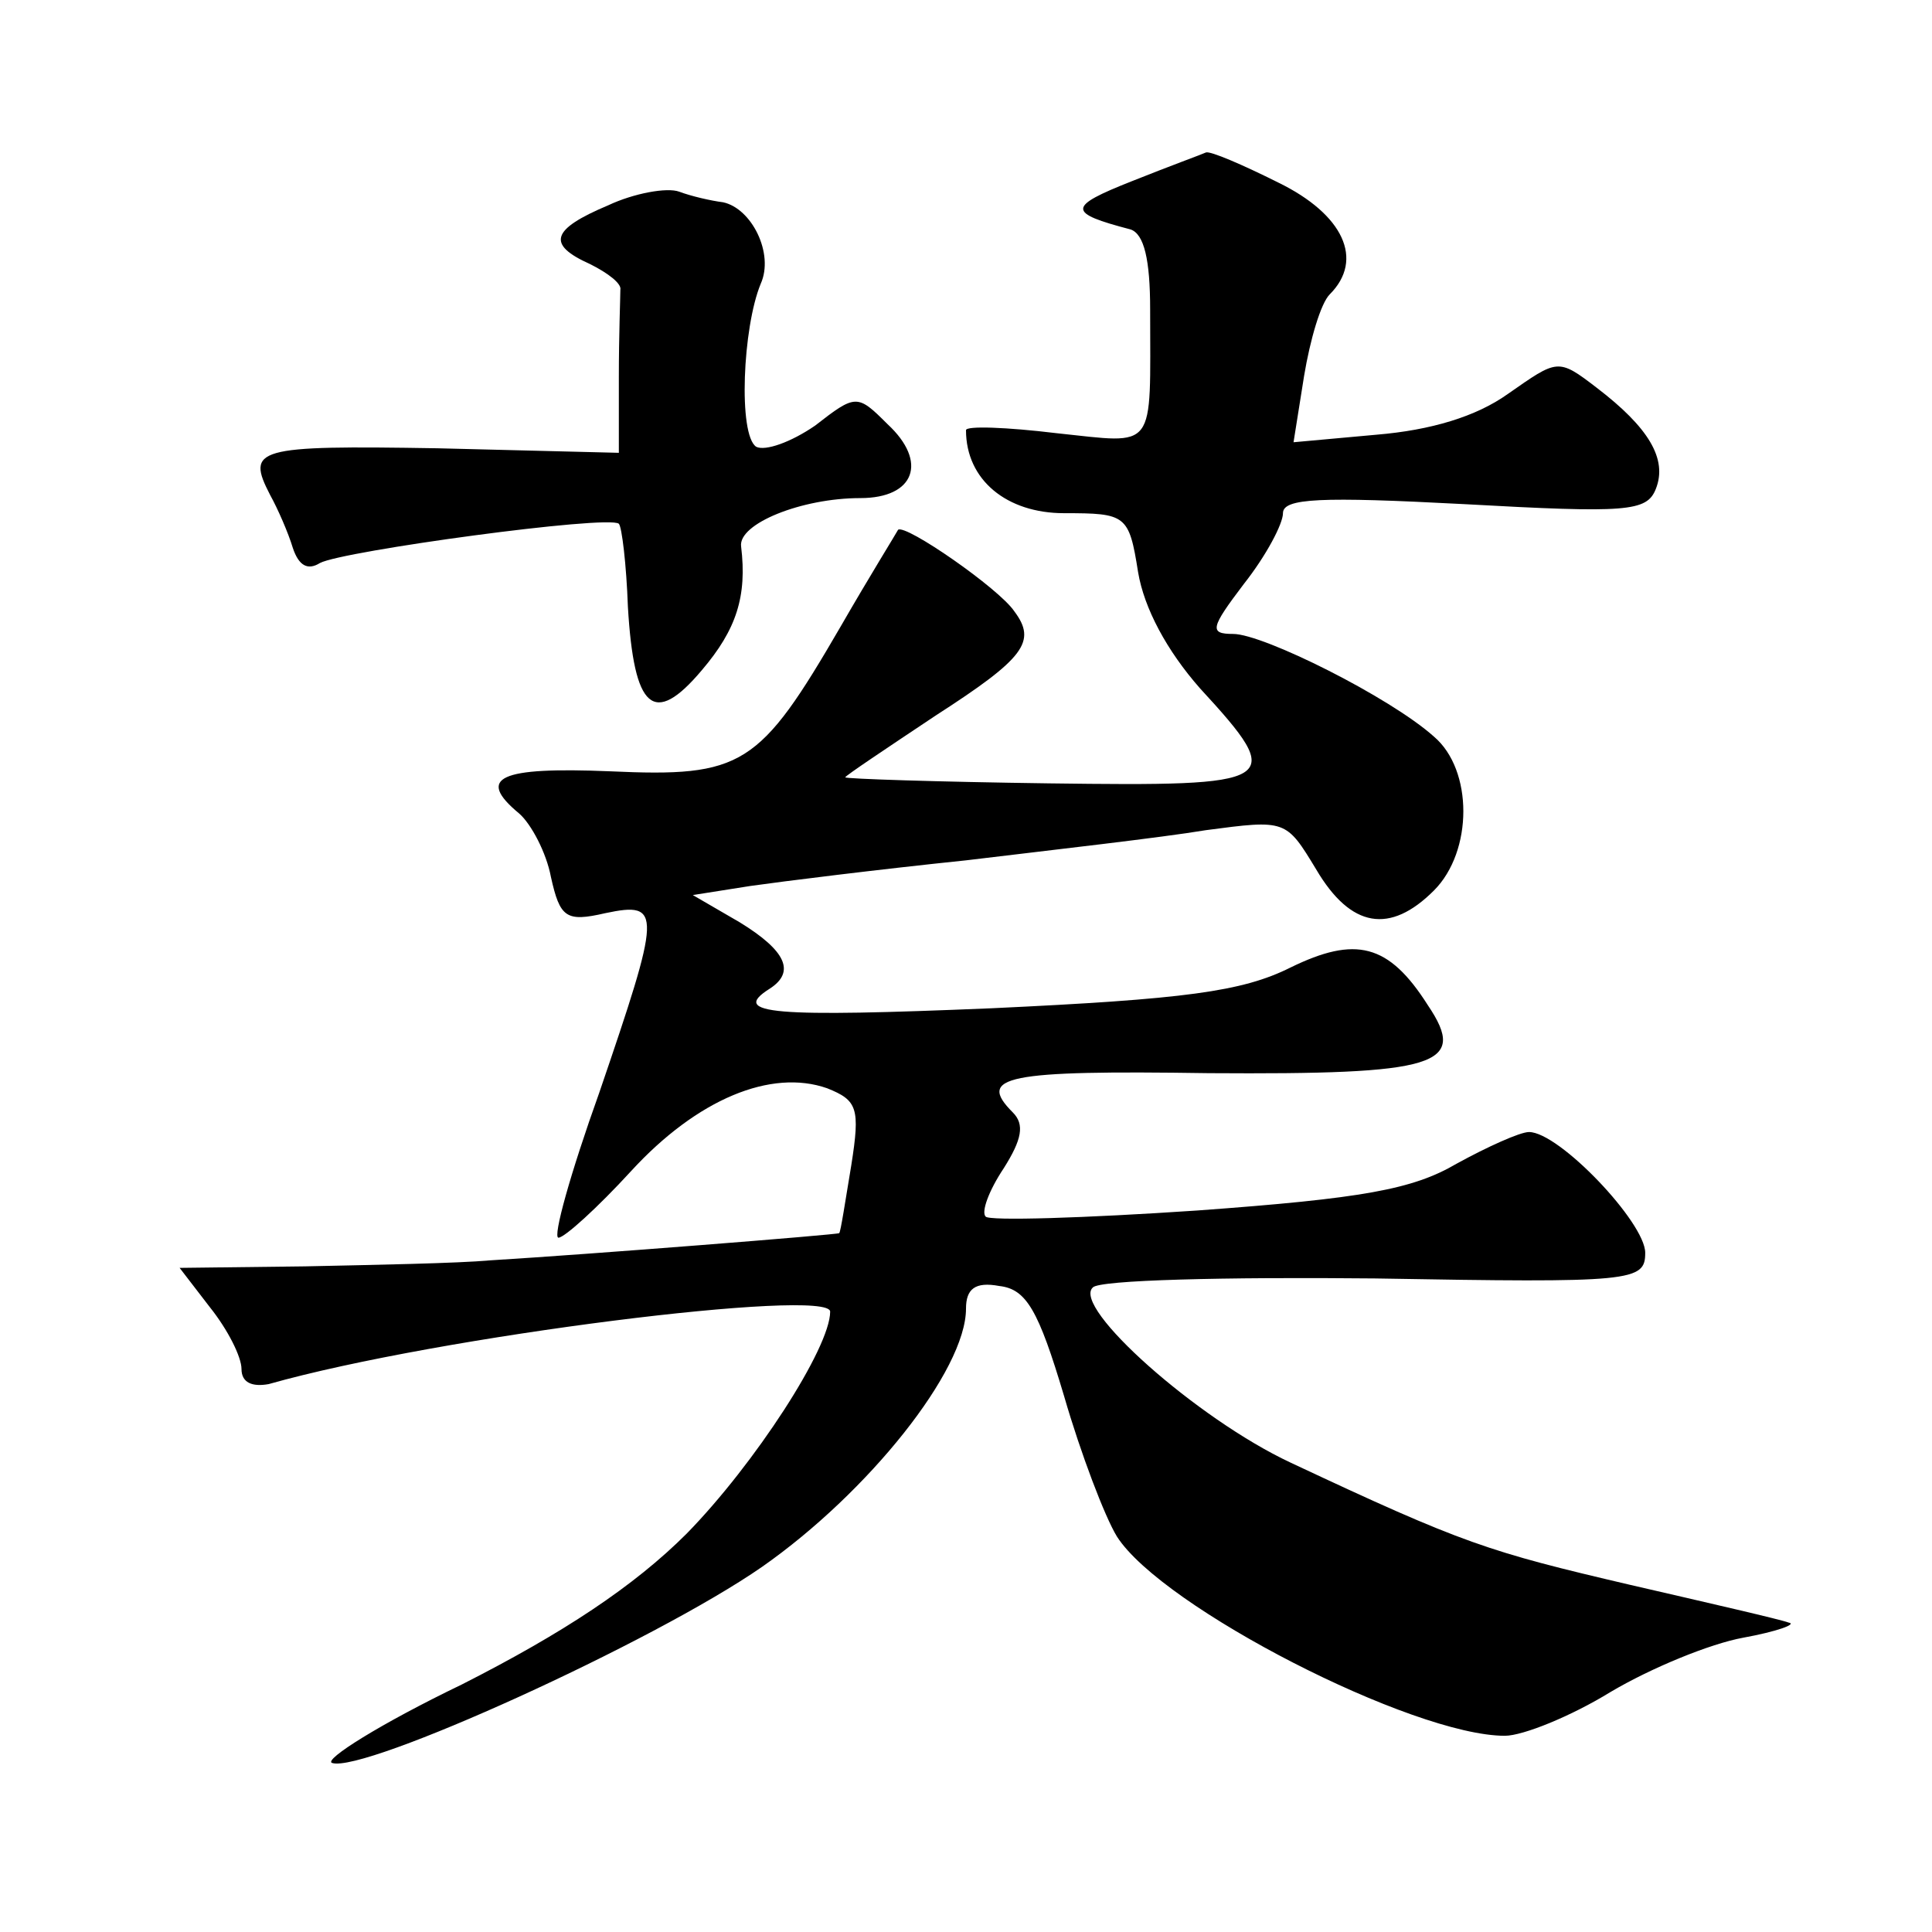
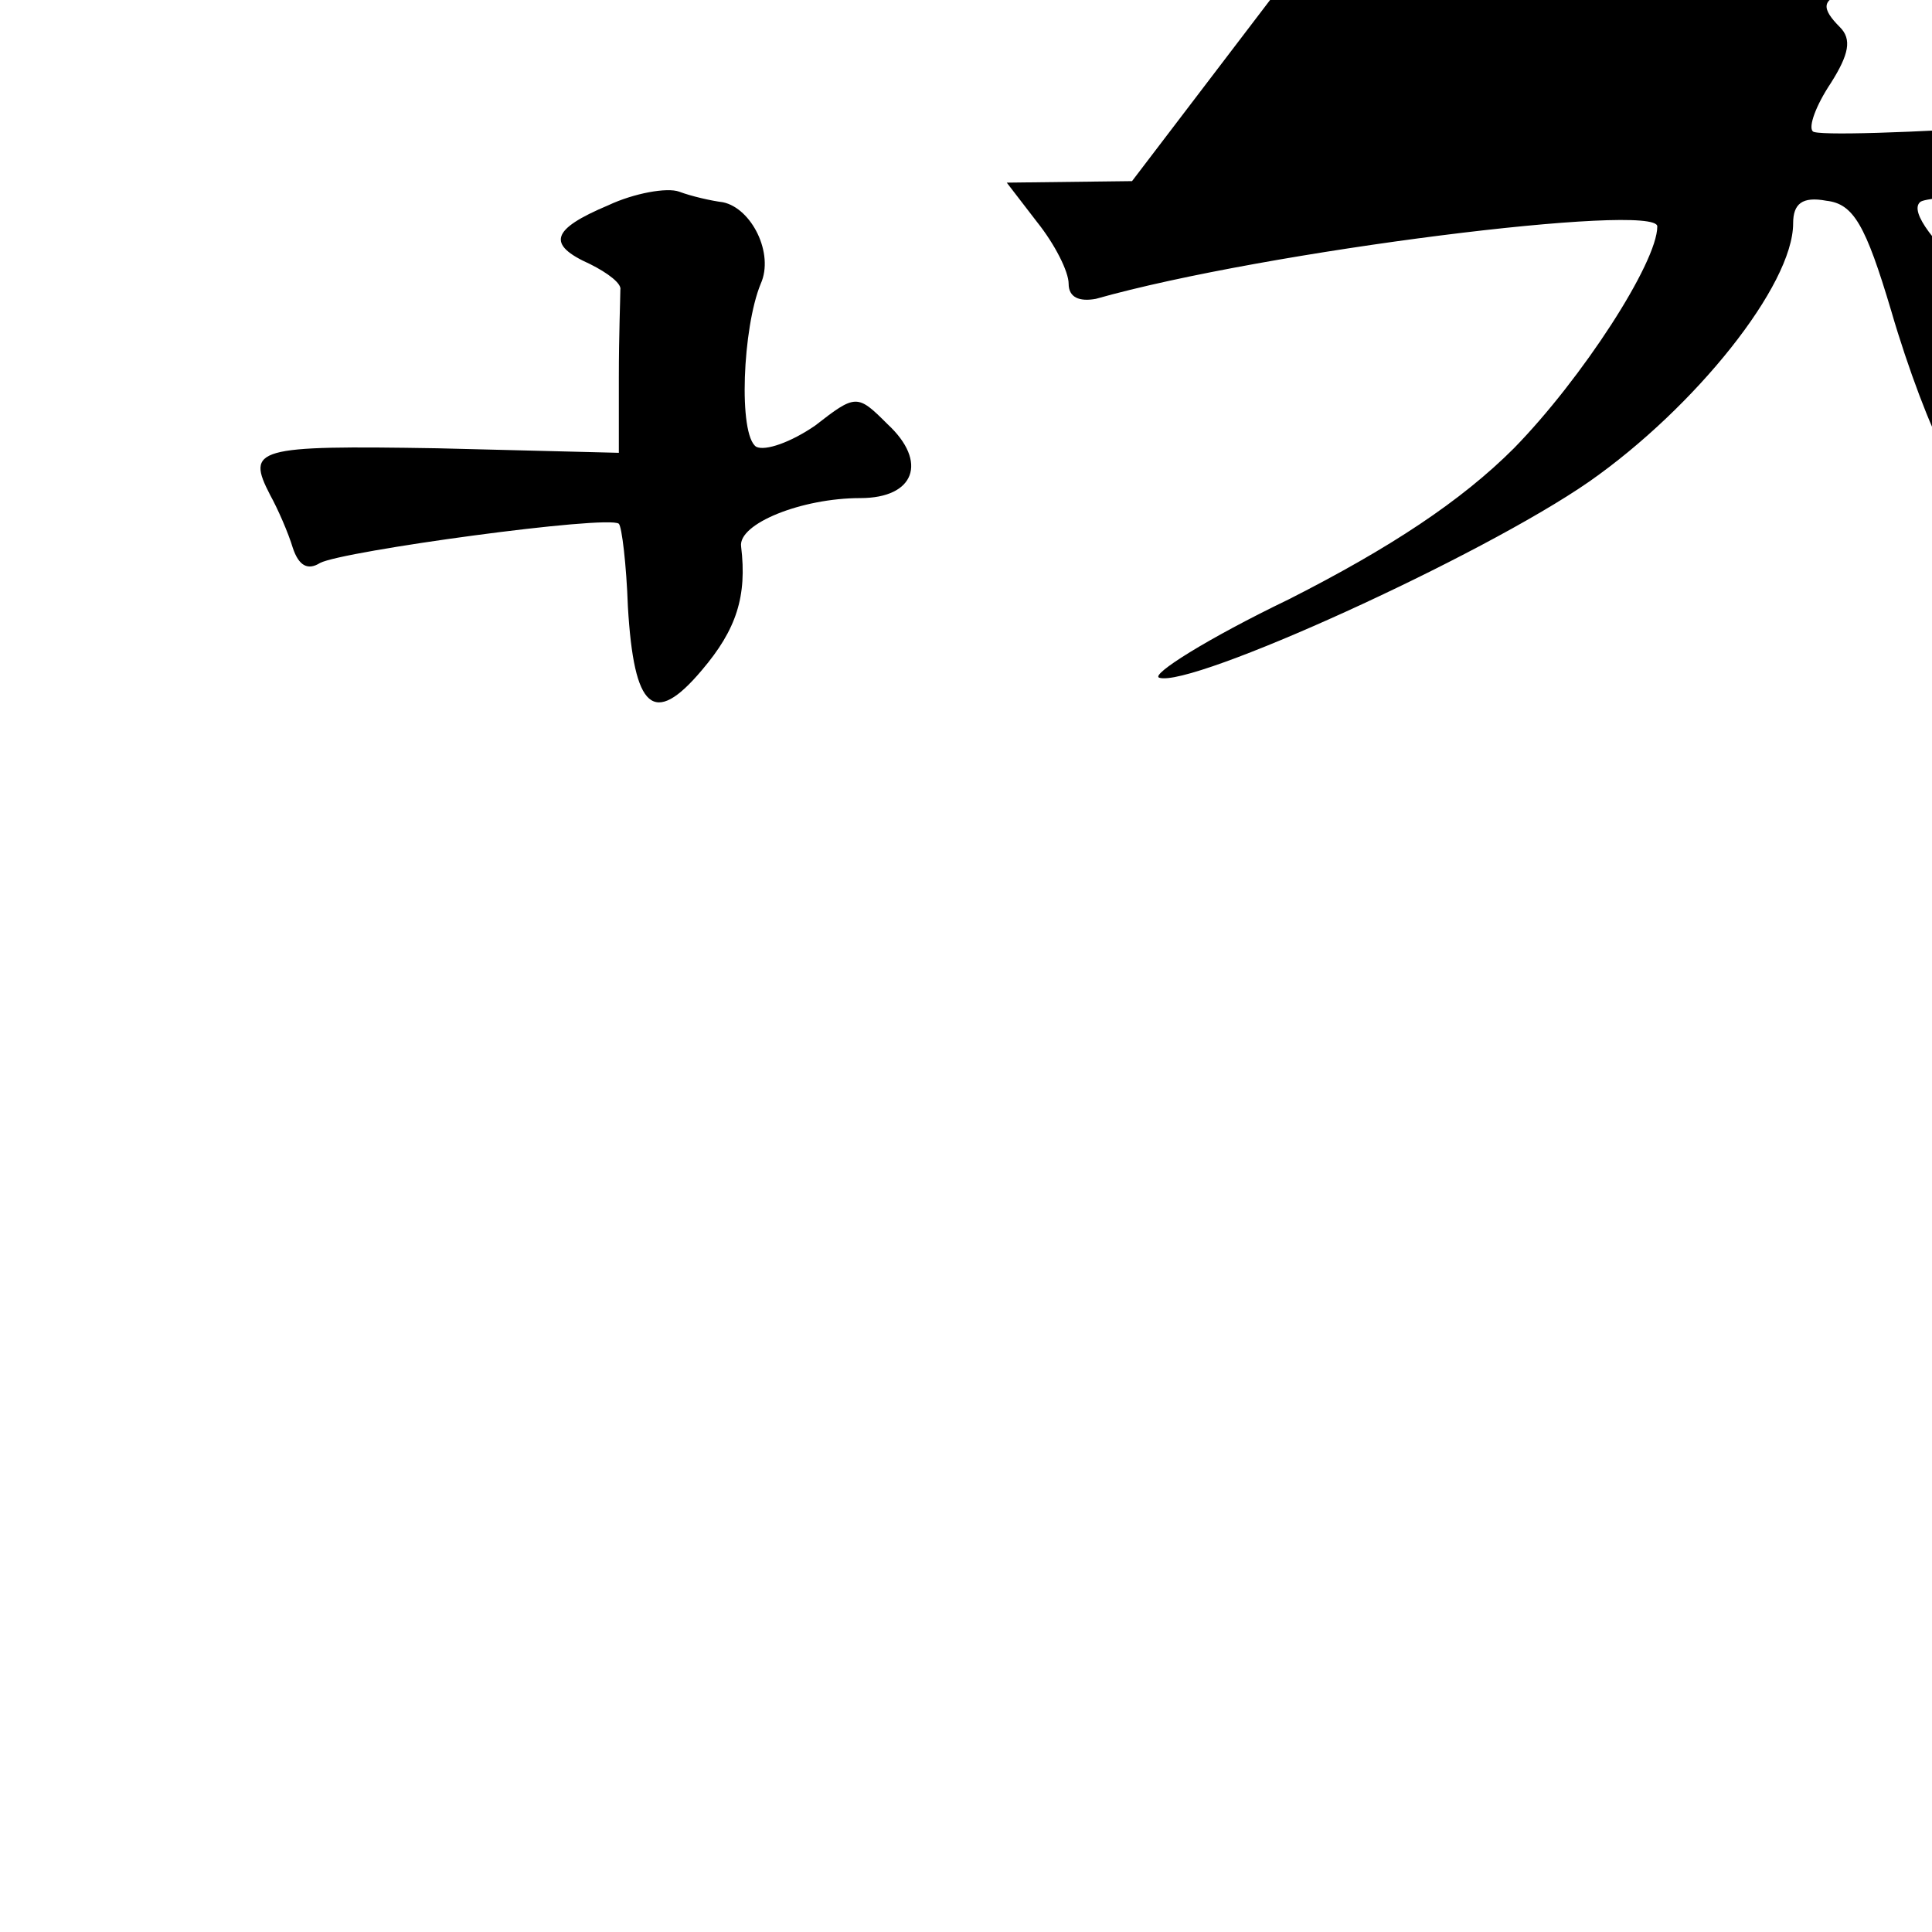
<svg xmlns="http://www.w3.org/2000/svg" version="1.0" width="128pt" height="128pt" viewBox="0 0 128 128" preserveAspectRatio="xMidYMid meet">
  <g transform="translate(0,128) scale(0.1,-0.1)" fill="#0" stroke="none">
-     <path d="M750 1160 c-43 -17 -43 -21 -1 -32 9 -3 13 -20 13 -53 0 -95 5 -89 -62 -82 -33 4 -60 5 -60 2 0 -33 27 -55 65 -55 41 0 43 -1 49 -39 4 -24 19 -52 41 -77 58 -63 53 -65 -100 -63 -74 1 -135 3 -135 4 0 1 27 19 60 41 59 38 67 49 52 69 -10 15 -72 58 -77 54 -1 -2 -19 -31 -38 -64 -54 -93 -65 -100 -153 -96 -73 3 -89 -4 -60 -28 8 -7 18 -26 21 -42 6 -27 10 -30 36 -24 38 8 37 1 -4 -119 -19 -53 -31 -96 -27 -96 4 0 26 20 48 44 44 48 93 68 130 55 20 -8 22 -13 16 -51 -4 -24 -7 -44 -8 -45 -1 -1 -165 -14 -231 -18 -22 -2 -77 -3 -123 -4 l-83 -1 20 -26 c12 -15 21 -33 21 -41 0 -9 7 -12 18 -10 113 32 372 64 372 48 0 -24 -50 -101 -95 -147 -35 -35 -82 -66 -149 -100 -54 -26 -92 -50 -86 -52 21 -7 213 80 285 130 70 49 135 130 135 171 0 13 6 18 22 15 18 -2 26 -16 43 -73 11 -38 27 -80 35 -93 30 -47 196 -132 257 -132 12 0 44 13 70 29 27 16 66 32 88 36 22 4 36 9 30 10 -5 2 -53 13 -105 25 -94 22 -110 27 -225 81 -62 29 -145 103 -131 116 4 5 88 7 187 6 171 -3 179 -2 179 17 0 20 -57 80 -77 80 -6 0 -28 -10 -48 -21 -29 -17 -62 -23 -172 -31 -74 -5 -138 -7 -140 -4 -3 3 2 17 12 32 12 19 14 29 6 37 -24 24 -5 28 130 26 151 -1 172 5 145 45 -26 41 -48 46 -91 25 -32 -16 -70 -21 -198 -27 -144 -6 -174 -4 -147 13 17 11 11 25 -20 44 l-31 18 38 6 c21 3 85 11 143 17 58 7 129 15 159 20 53 7 53 7 73 -26 23 -39 49 -43 78 -14 26 26 26 80 0 102 -29 26 -113 68 -133 68 -16 0 -15 4 7 33 15 19 26 40 26 47 0 10 25 11 120 6 108 -6 121 -5 127 10 8 20 -5 41 -39 67 -26 20 -26 19 -59 -4 -21 -15 -51 -24 -87 -27 l-55 -5 7 44 c4 24 11 48 17 54 23 23 9 53 -34 74 -24 12 -45 21 -48 20 -2 -1 -24 -9 -49 -19z M403 1144 c-38 -16 -41 -26 -12 -39 12 -6 21 -13 20 -17 0 -5 -1 -30 -1 -58 l0 -50 -120 3 c-121 2 -127 0 -111 -31 5 -9 12 -25 15 -35 4 -12 10 -15 18 -10 15 8 191 32 198 26 2 -2 5 -27 6 -55 4 -68 17 -80 49 -42 23 27 30 49 26 82 -2 15 40 32 79 32 36 0 45 24 18 49 -20 20 -21 20 -48 -1 -16 -11 -33 -17 -39 -14 -12 8 -9 79 3 108 9 20 -6 50 -25 54 -8 1 -21 4 -29 7 -8 3 -30 -1 -47 -9z" />
+     <path d="M750 1160 l-83 -1 20 -26 c12 -15 21 -33 21 -41 0 -9 7 -12 18 -10 113 32 372 64 372 48 0 -24 -50 -101 -95 -147 -35 -35 -82 -66 -149 -100 -54 -26 -92 -50 -86 -52 21 -7 213 80 285 130 70 49 135 130 135 171 0 13 6 18 22 15 18 -2 26 -16 43 -73 11 -38 27 -80 35 -93 30 -47 196 -132 257 -132 12 0 44 13 70 29 27 16 66 32 88 36 22 4 36 9 30 10 -5 2 -53 13 -105 25 -94 22 -110 27 -225 81 -62 29 -145 103 -131 116 4 5 88 7 187 6 171 -3 179 -2 179 17 0 20 -57 80 -77 80 -6 0 -28 -10 -48 -21 -29 -17 -62 -23 -172 -31 -74 -5 -138 -7 -140 -4 -3 3 2 17 12 32 12 19 14 29 6 37 -24 24 -5 28 130 26 151 -1 172 5 145 45 -26 41 -48 46 -91 25 -32 -16 -70 -21 -198 -27 -144 -6 -174 -4 -147 13 17 11 11 25 -20 44 l-31 18 38 6 c21 3 85 11 143 17 58 7 129 15 159 20 53 7 53 7 73 -26 23 -39 49 -43 78 -14 26 26 26 80 0 102 -29 26 -113 68 -133 68 -16 0 -15 4 7 33 15 19 26 40 26 47 0 10 25 11 120 6 108 -6 121 -5 127 10 8 20 -5 41 -39 67 -26 20 -26 19 -59 -4 -21 -15 -51 -24 -87 -27 l-55 -5 7 44 c4 24 11 48 17 54 23 23 9 53 -34 74 -24 12 -45 21 -48 20 -2 -1 -24 -9 -49 -19z M403 1144 c-38 -16 -41 -26 -12 -39 12 -6 21 -13 20 -17 0 -5 -1 -30 -1 -58 l0 -50 -120 3 c-121 2 -127 0 -111 -31 5 -9 12 -25 15 -35 4 -12 10 -15 18 -10 15 8 191 32 198 26 2 -2 5 -27 6 -55 4 -68 17 -80 49 -42 23 27 30 49 26 82 -2 15 40 32 79 32 36 0 45 24 18 49 -20 20 -21 20 -48 -1 -16 -11 -33 -17 -39 -14 -12 8 -9 79 3 108 9 20 -6 50 -25 54 -8 1 -21 4 -29 7 -8 3 -30 -1 -47 -9z" />
  </g>
</svg>